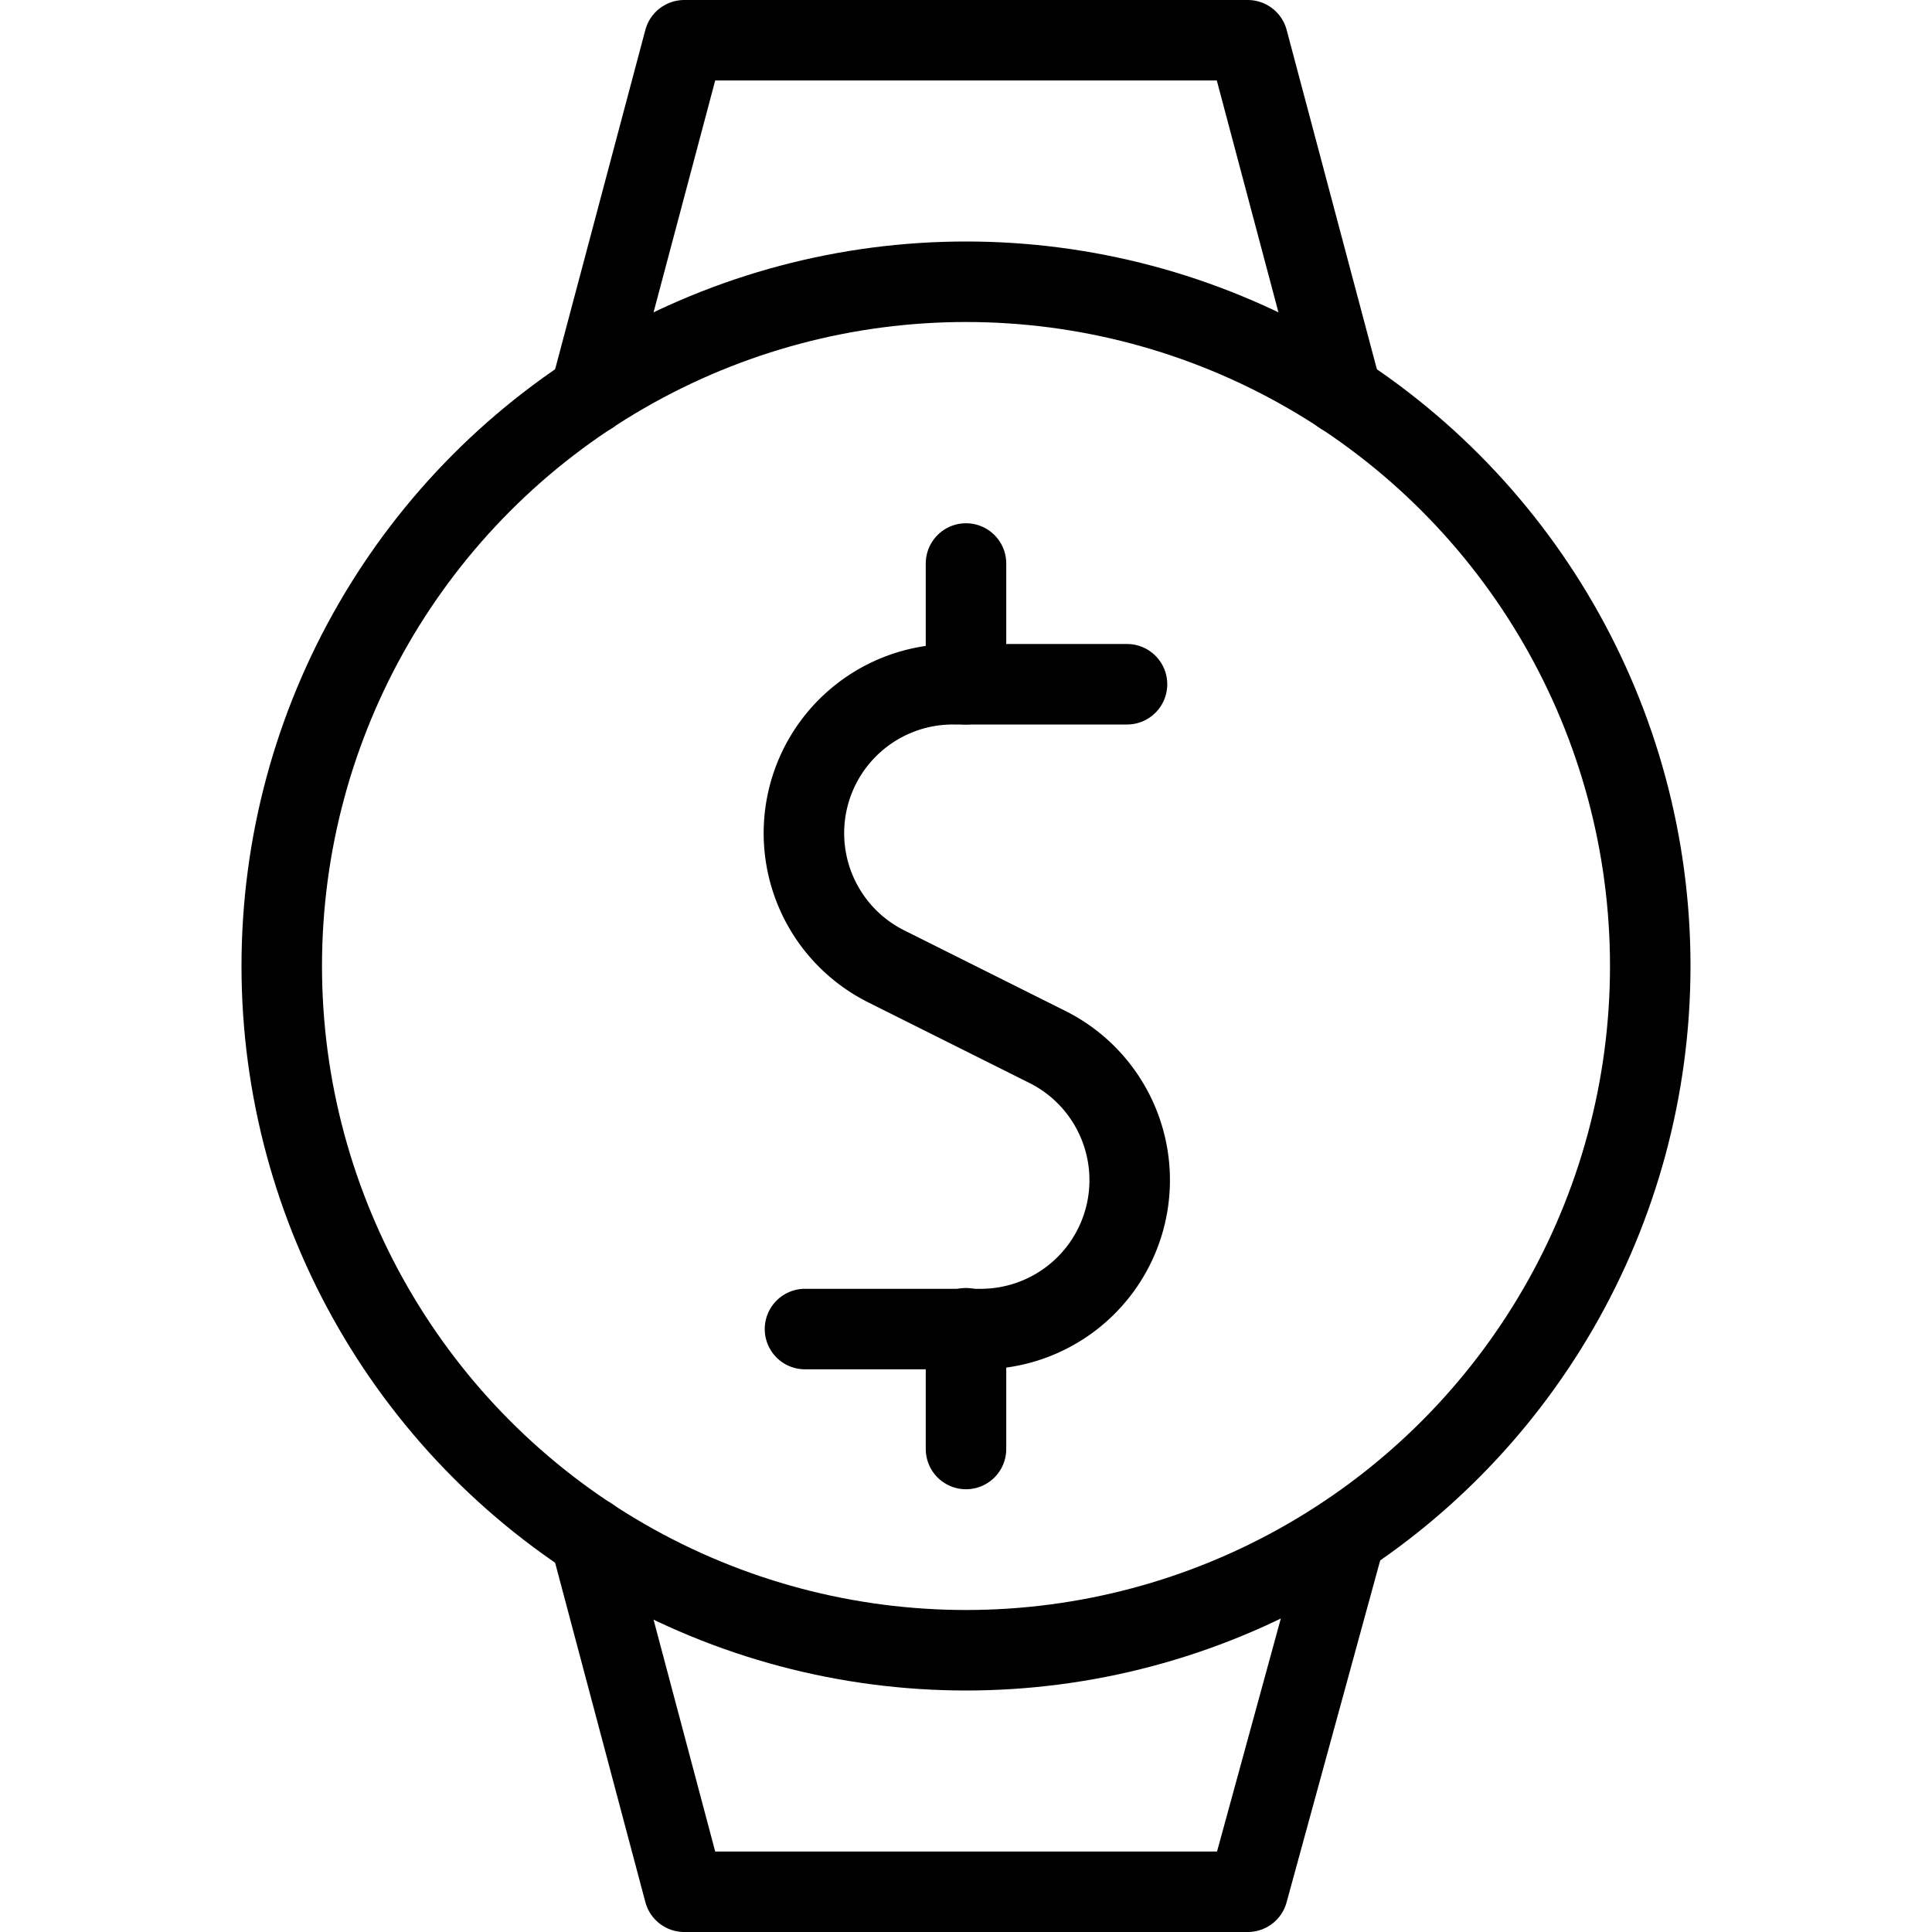
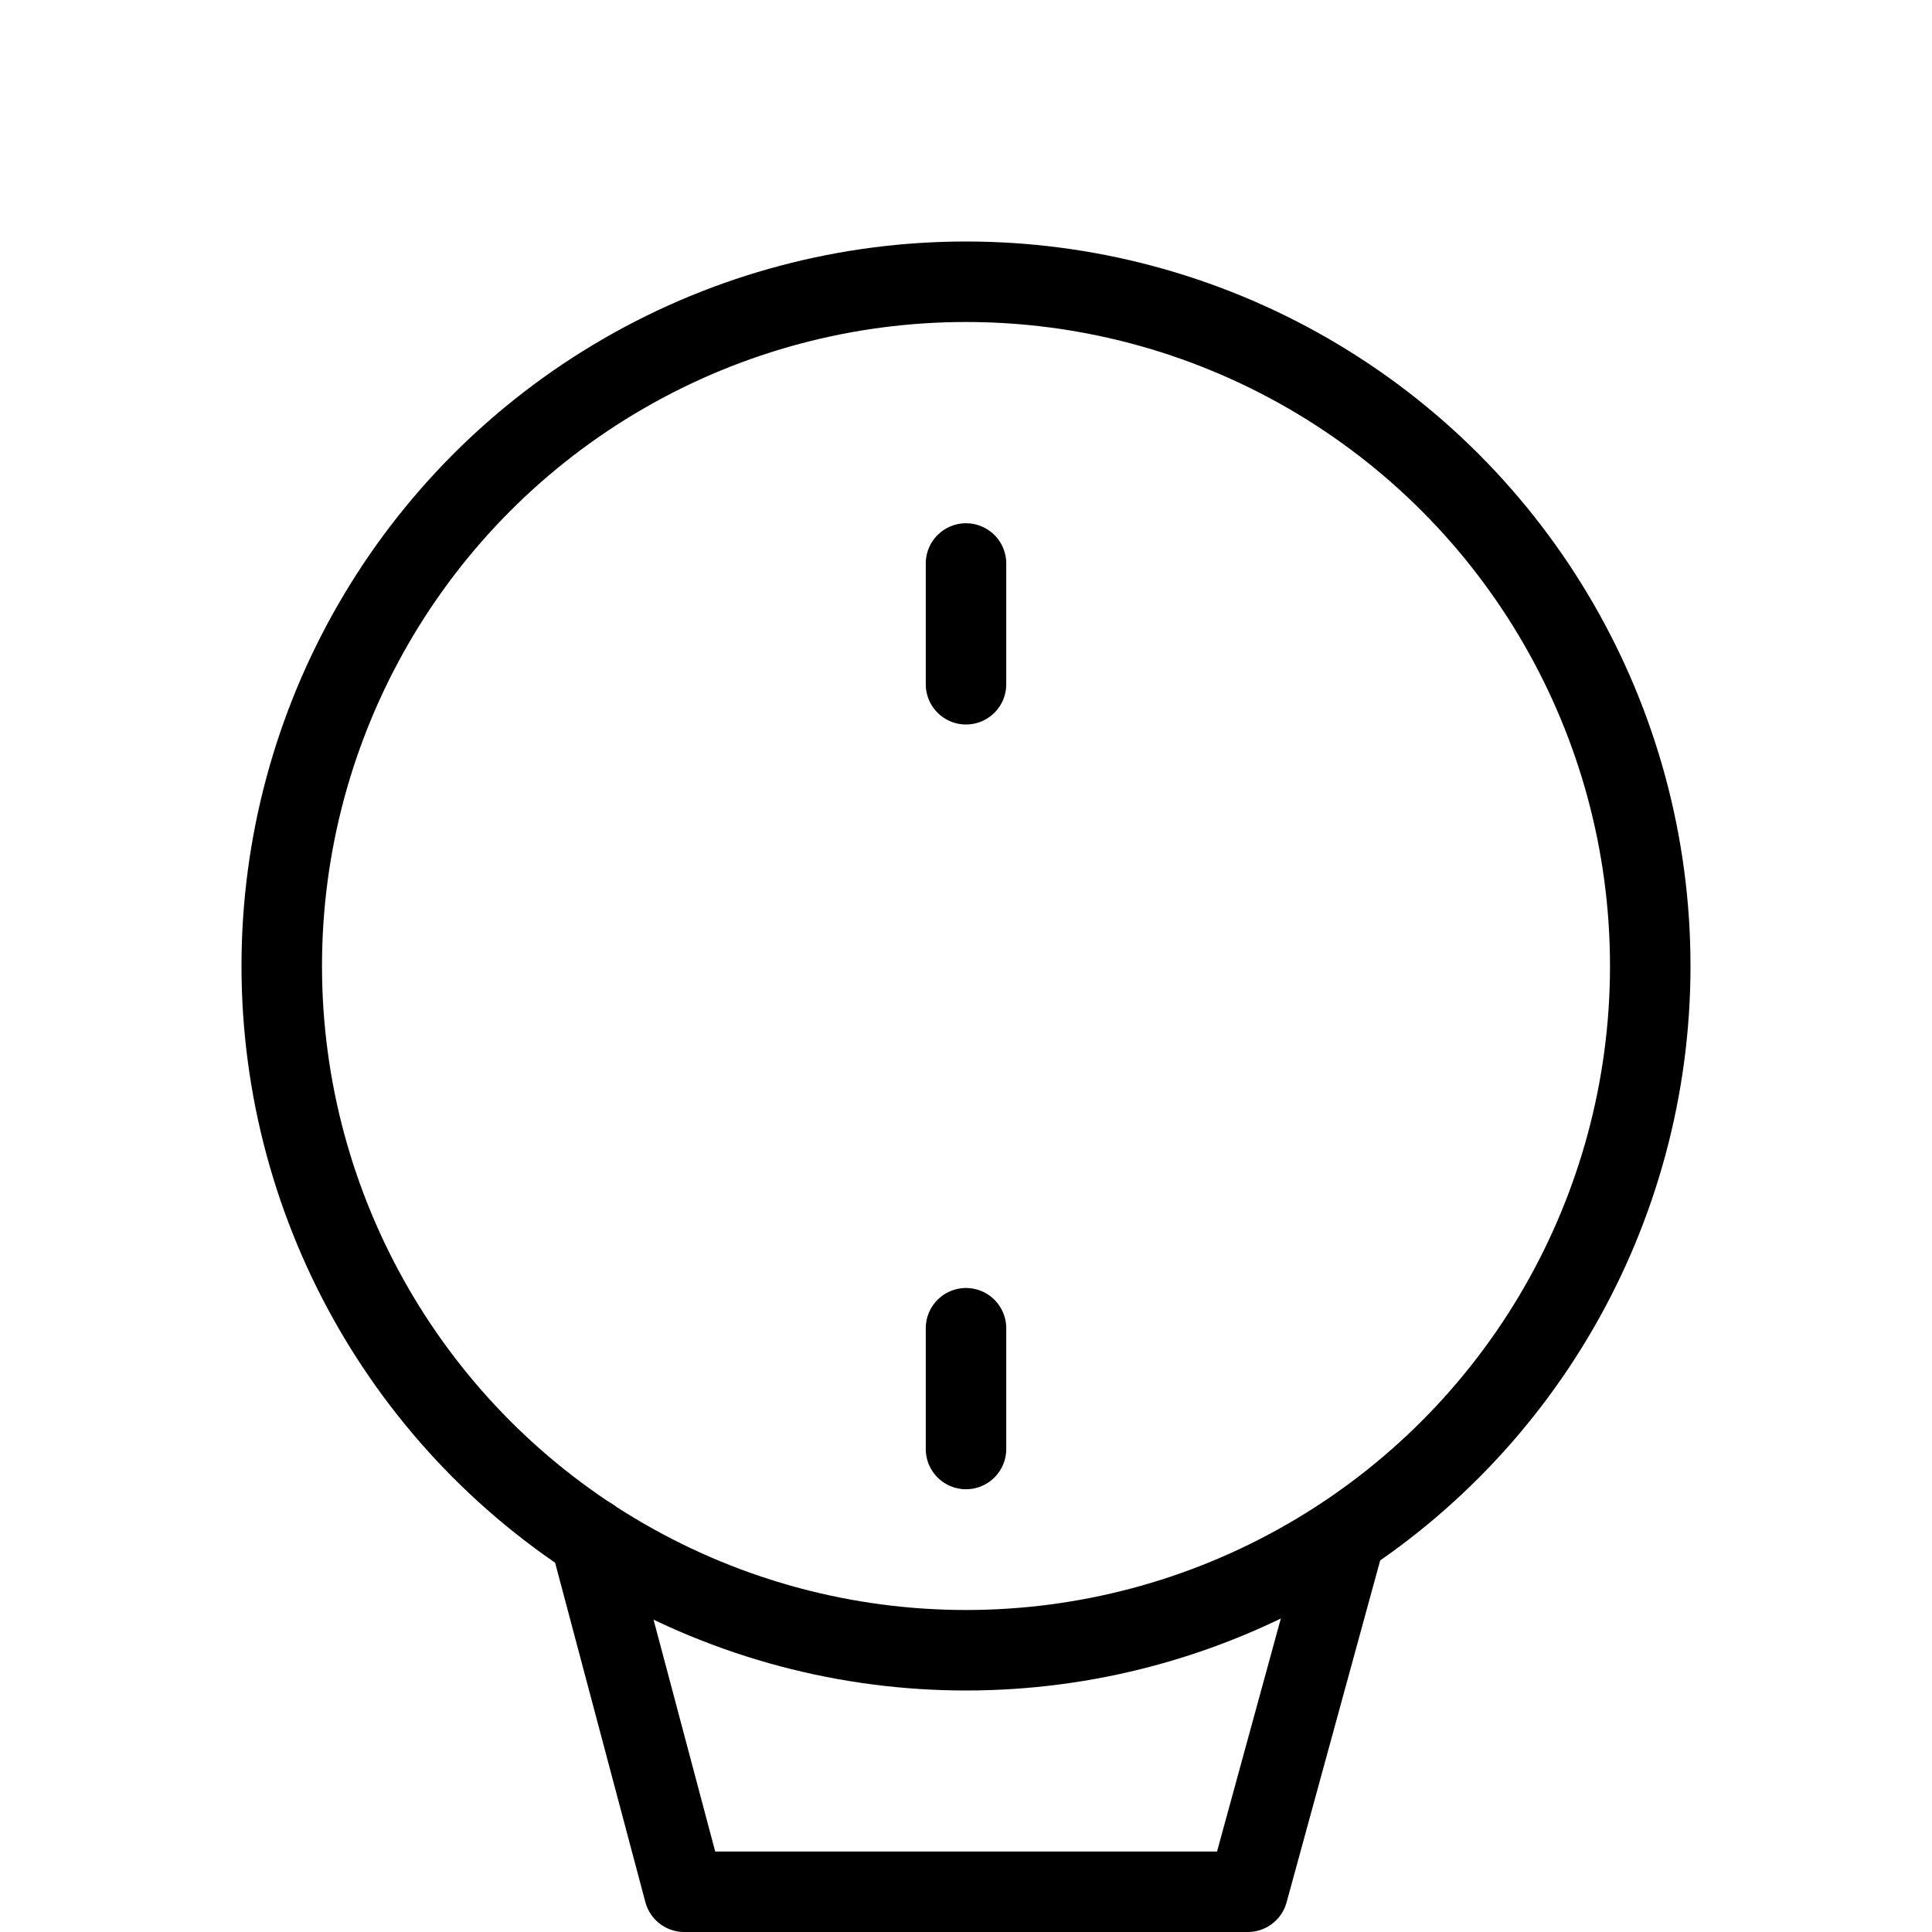
<svg xmlns="http://www.w3.org/2000/svg" viewBox="0 0 24 24">
  <g transform="matrix(1,0,0,1,0,0)">
    <g>
      <g>
-         <polyline points="7.33 4.9 8.5 0.5 15.5 0.5 16.67 4.9" style="fill: none;stroke: #000000;stroke-linecap: round;stroke-linejoin: round" />
        <polyline points="7.33 19.1 8.5 23.5 15.5 23.5 16.71 19.08" style="fill: none;stroke: #000000;stroke-linecap: round;stroke-linejoin: round" />
        <circle cx="12" cy="12" r="8.5" style="fill: none;stroke: #000000;stroke-linecap: round;stroke-linejoin: round" />
      </g>
      <g>
-         <path d="M14,8.5H11.85A1.85,1.85,0,0,0,11,12l2,1a1.85,1.85,0,0,1-.83,3.51H10" style="fill: none;stroke: #000000;stroke-linecap: round;stroke-linejoin: round" />
        <line x1="12" y1="16.5" x2="12" y2="18" style="fill: none;stroke: #000000;stroke-linecap: round;stroke-linejoin: round" />
        <line x1="12" y1="7" x2="12" y2="8.5" style="fill: none;stroke: #000000;stroke-linecap: round;stroke-linejoin: round" />
      </g>
    </g>
  </g>
</svg>